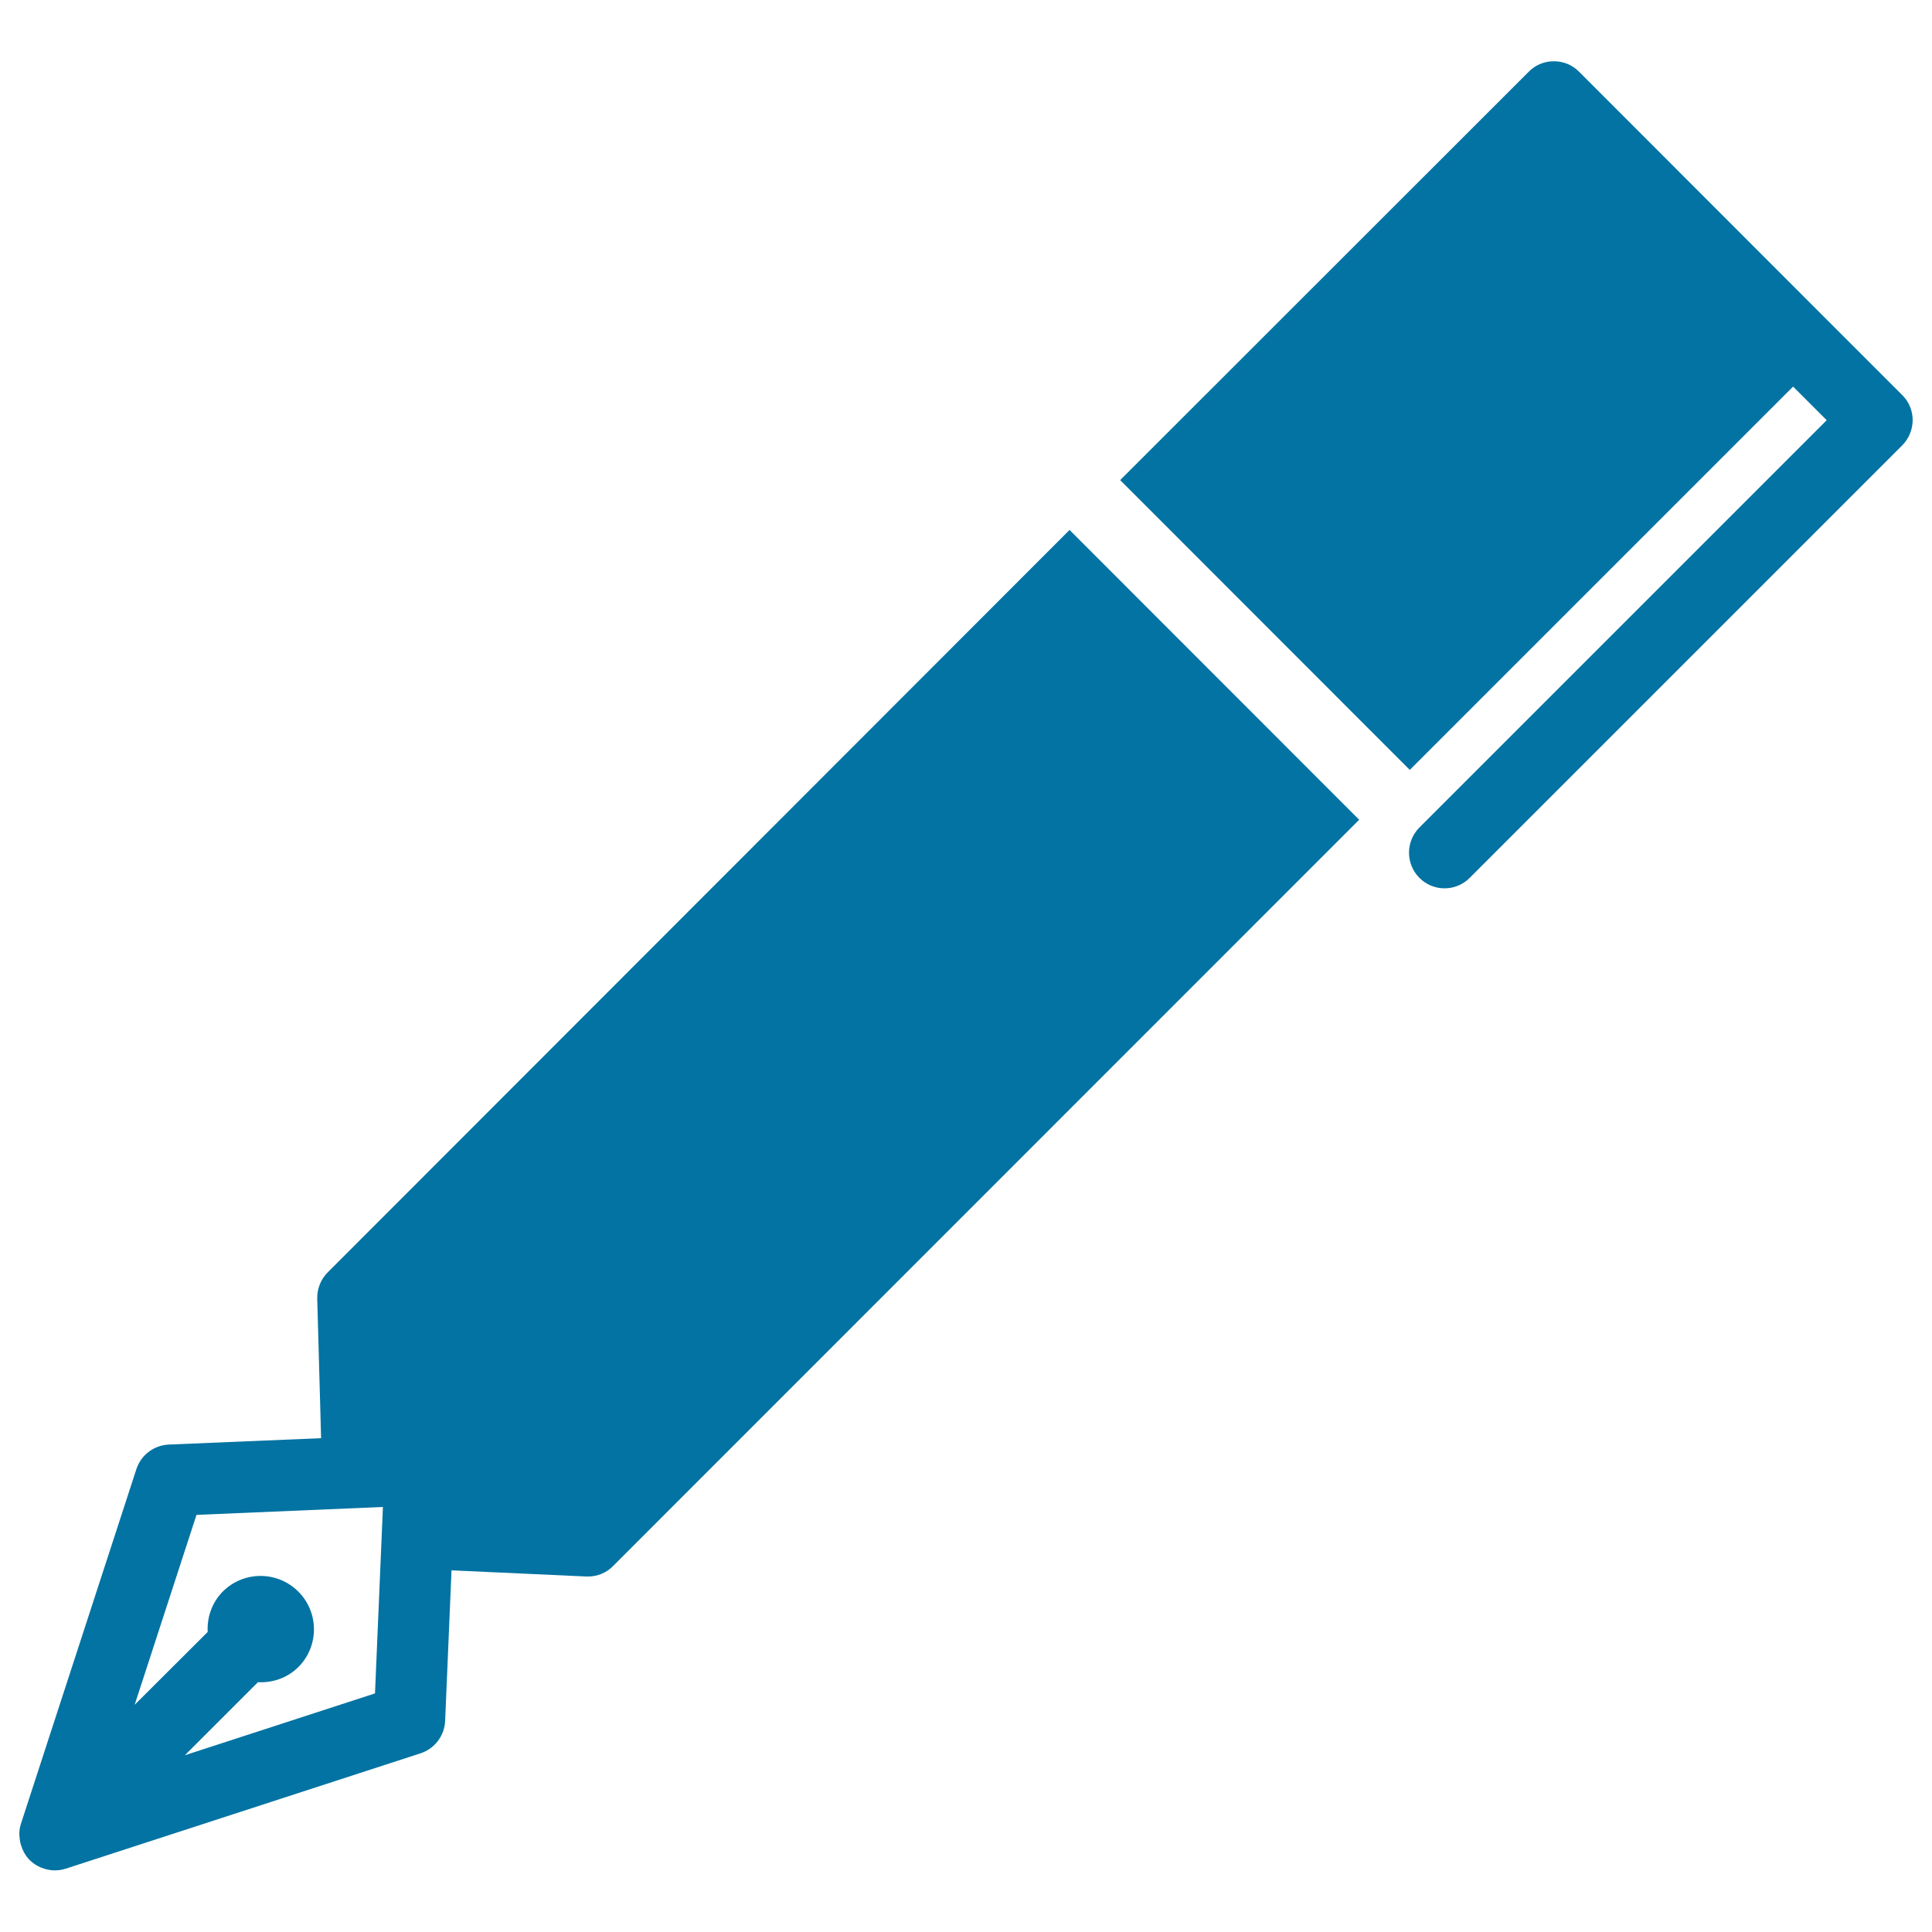
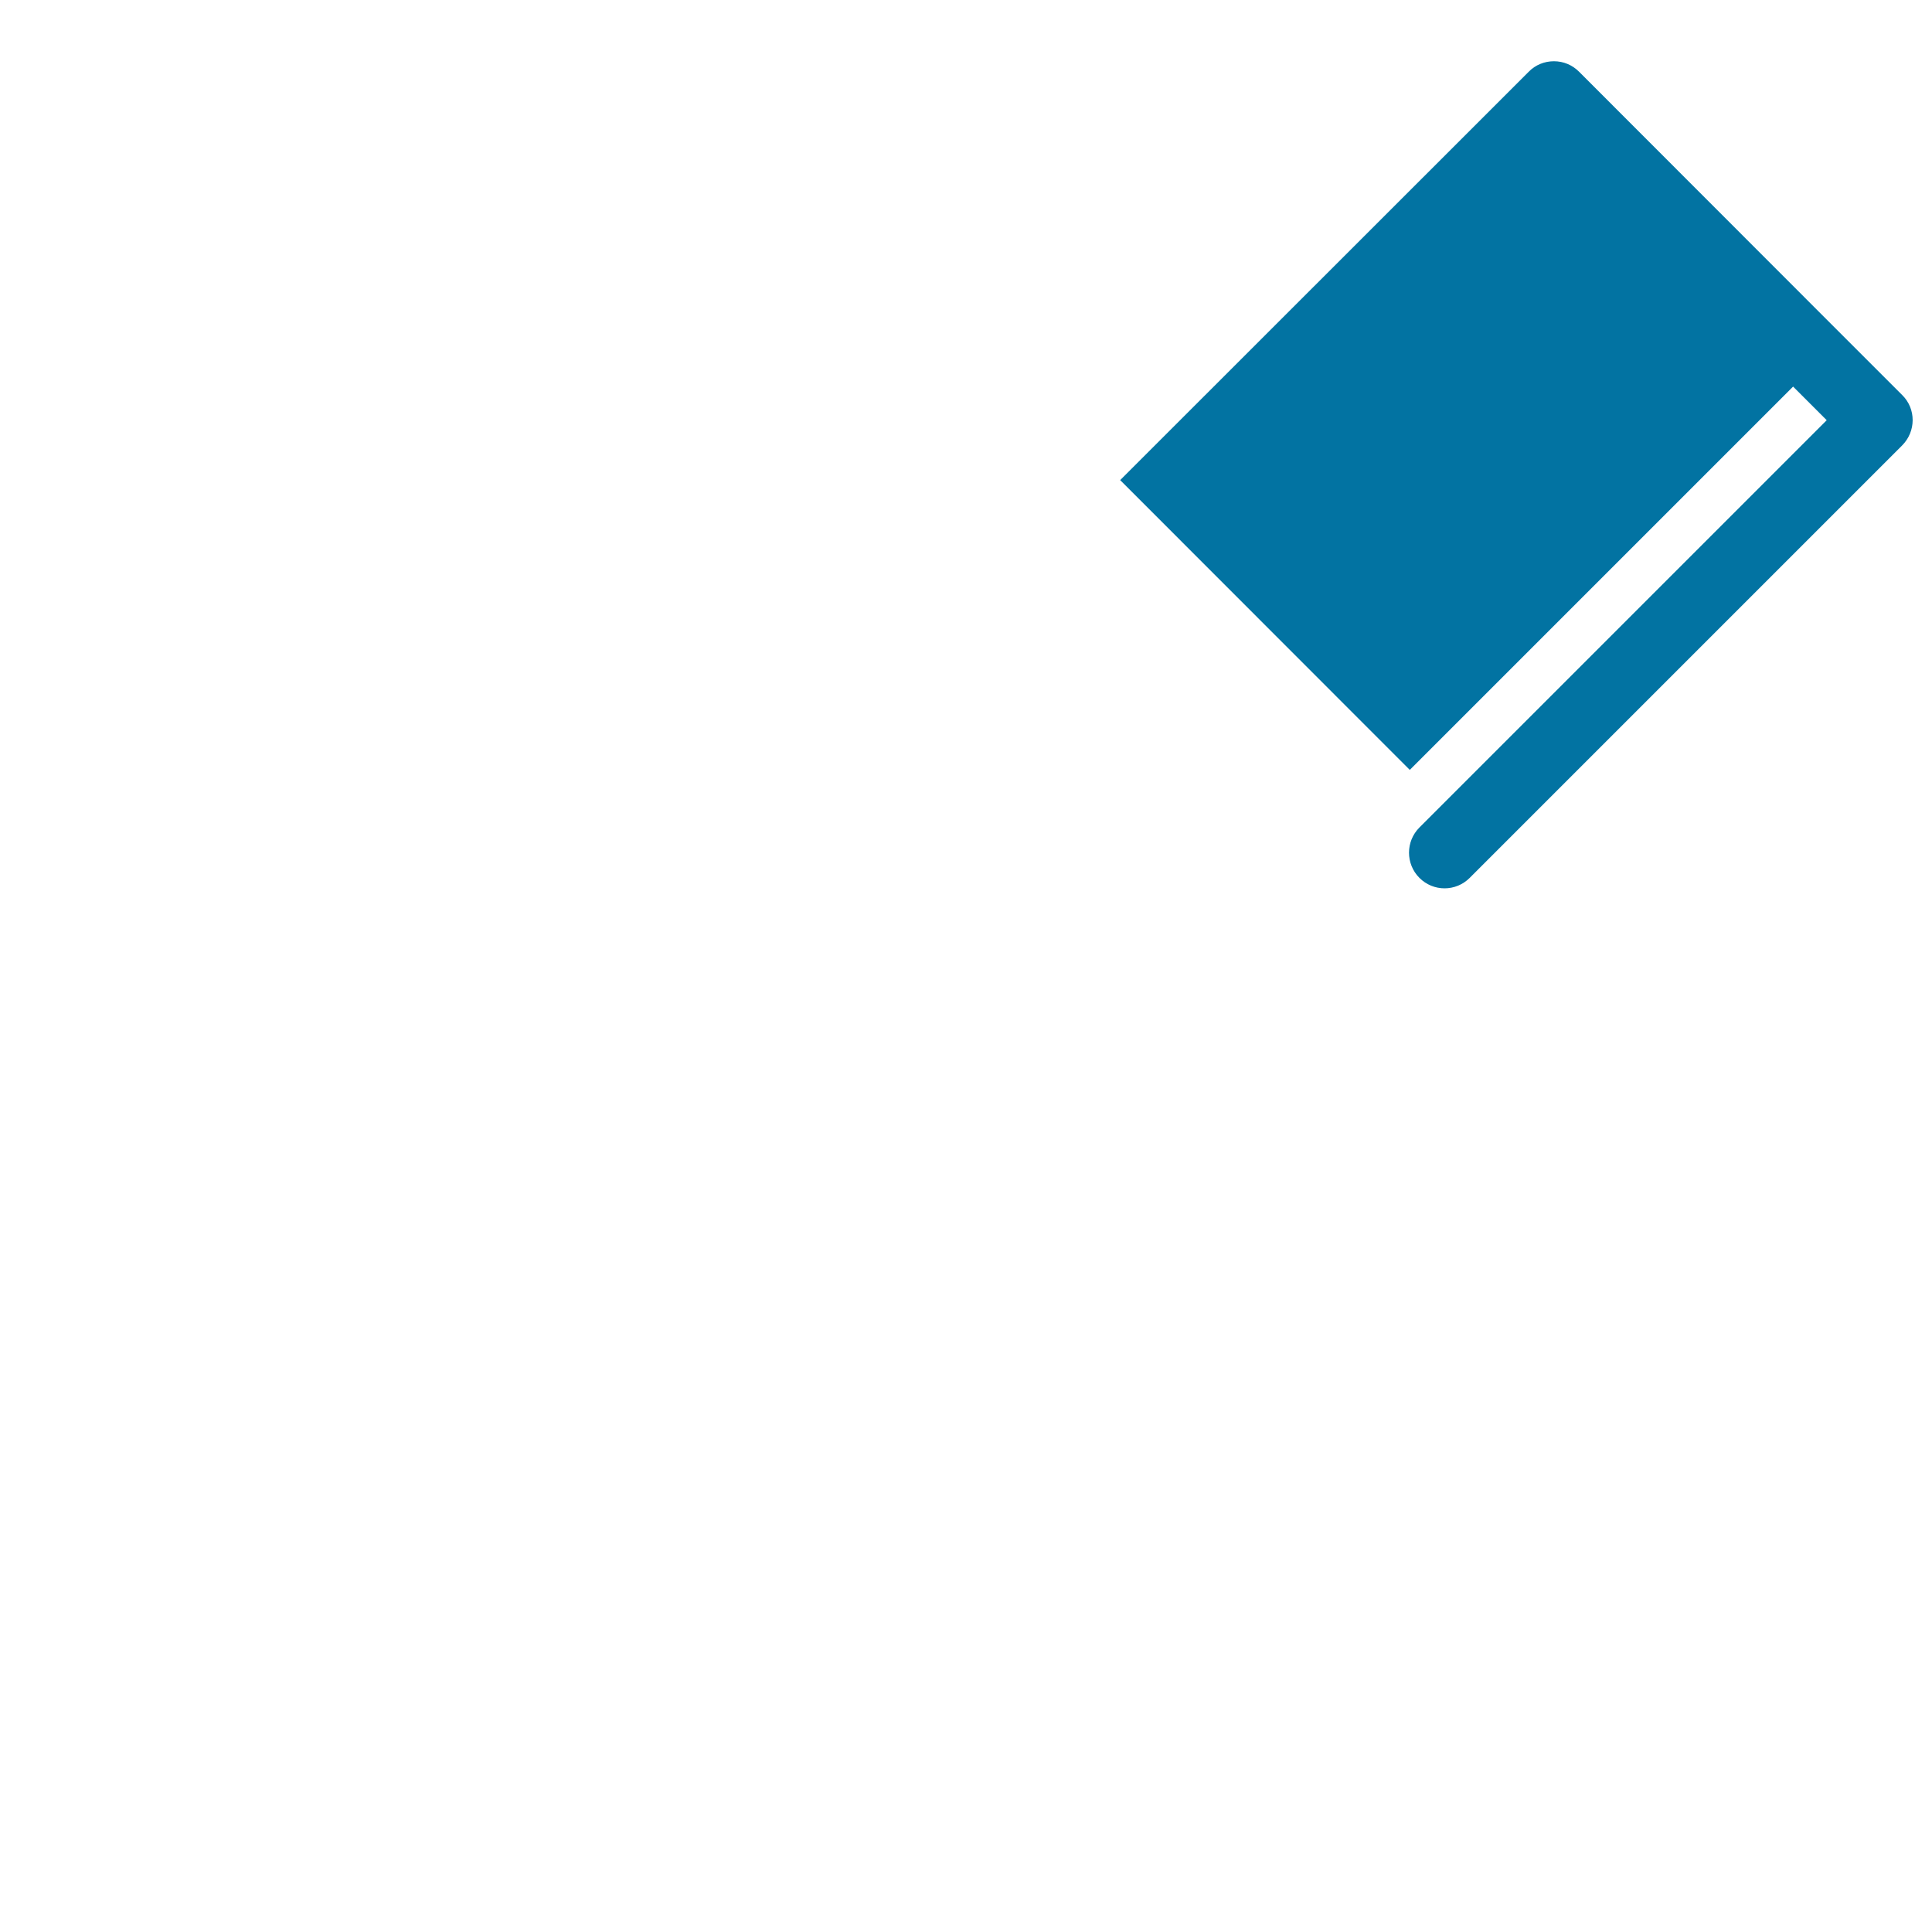
<svg xmlns="http://www.w3.org/2000/svg" viewBox="0 0 1000 1000" style="fill:#0273a2">
  <title>Calligraphy Pen SVG icon</title>
  <g>
-     <path d="M169.6,658.6c-3.6,3.6-5.5,8.5-5.4,13.5l2,72.3l-78.8,3.3c-7.7,0.3-14.4,5.4-16.8,12.7L10.8,944.1c-0.6,1.8-0.8,3.6-0.8,5.4c0,0.4,0.1,0.7,0.1,1.1c0.1,1.8,0.4,3.5,1,5.1c0.2,0.6,0.4,1.1,0.6,1.6c0.9,2,2,3.8,3.6,5.4c1.8,1.8,3.8,3.1,6.1,4c2.2,0.9,4.6,1.4,7,1.4c1.9,0,3.8-0.3,5.7-0.9l183.6-59.7c7.3-2.4,12.4-9.1,12.7-16.8l3.3-77.9l69.8,3.2c0.3,0,0.6,0,0.8,0c4.9,0,9.6-1.9,13-5.4l386.2-386.3l-149.9-150L169.6,658.6z M194.1,876.5l-98.4,32l37.8-37.8c7.5,0.4,15.1-2.1,20.9-7.8c10.8-10.8,10.8-28.3,0-39.1c-10.8-10.8-28.3-10.8-39.1,0c-5.7,5.8-8.2,13.4-7.8,20.9l-37.8,37.7l32-98.3l96.5-4.1L194.1,876.5z" />
    <path d="M984.6,204.5L941.1,161L817.3,37.1c-3.5-3.5-8.1-5.4-13-5.4c-4.9,0-9.6,1.9-13,5.4L579.8,248.5l149.9,150l198.4-198.4l17.4,17.4L734.7,428.3c-7.2,7.2-7.2,18.9,0,26.1c3.6,3.6,8.3,5.4,13,5.4c4.7,0,9.4-1.8,13-5.4l223.8-223.8C991.8,223.3,991.8,211.6,984.6,204.5z" />
  </g>
</svg>